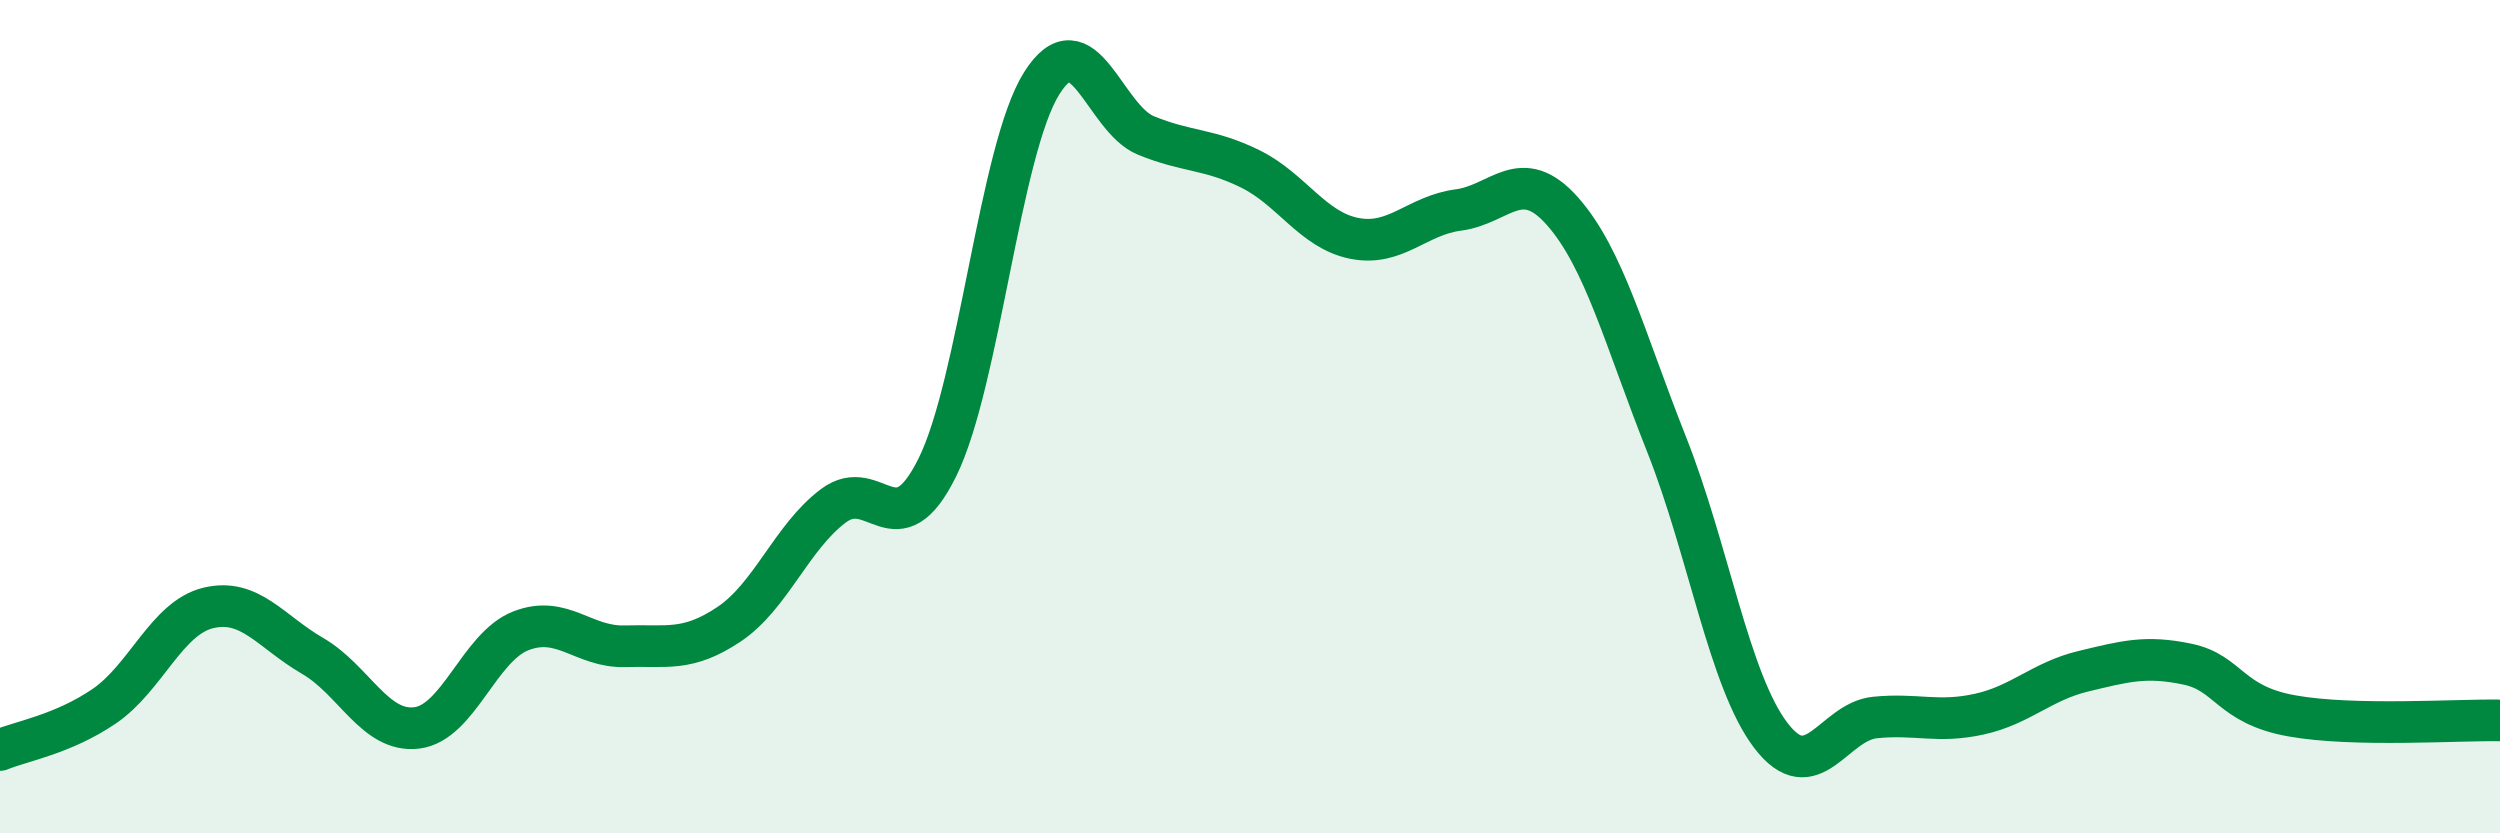
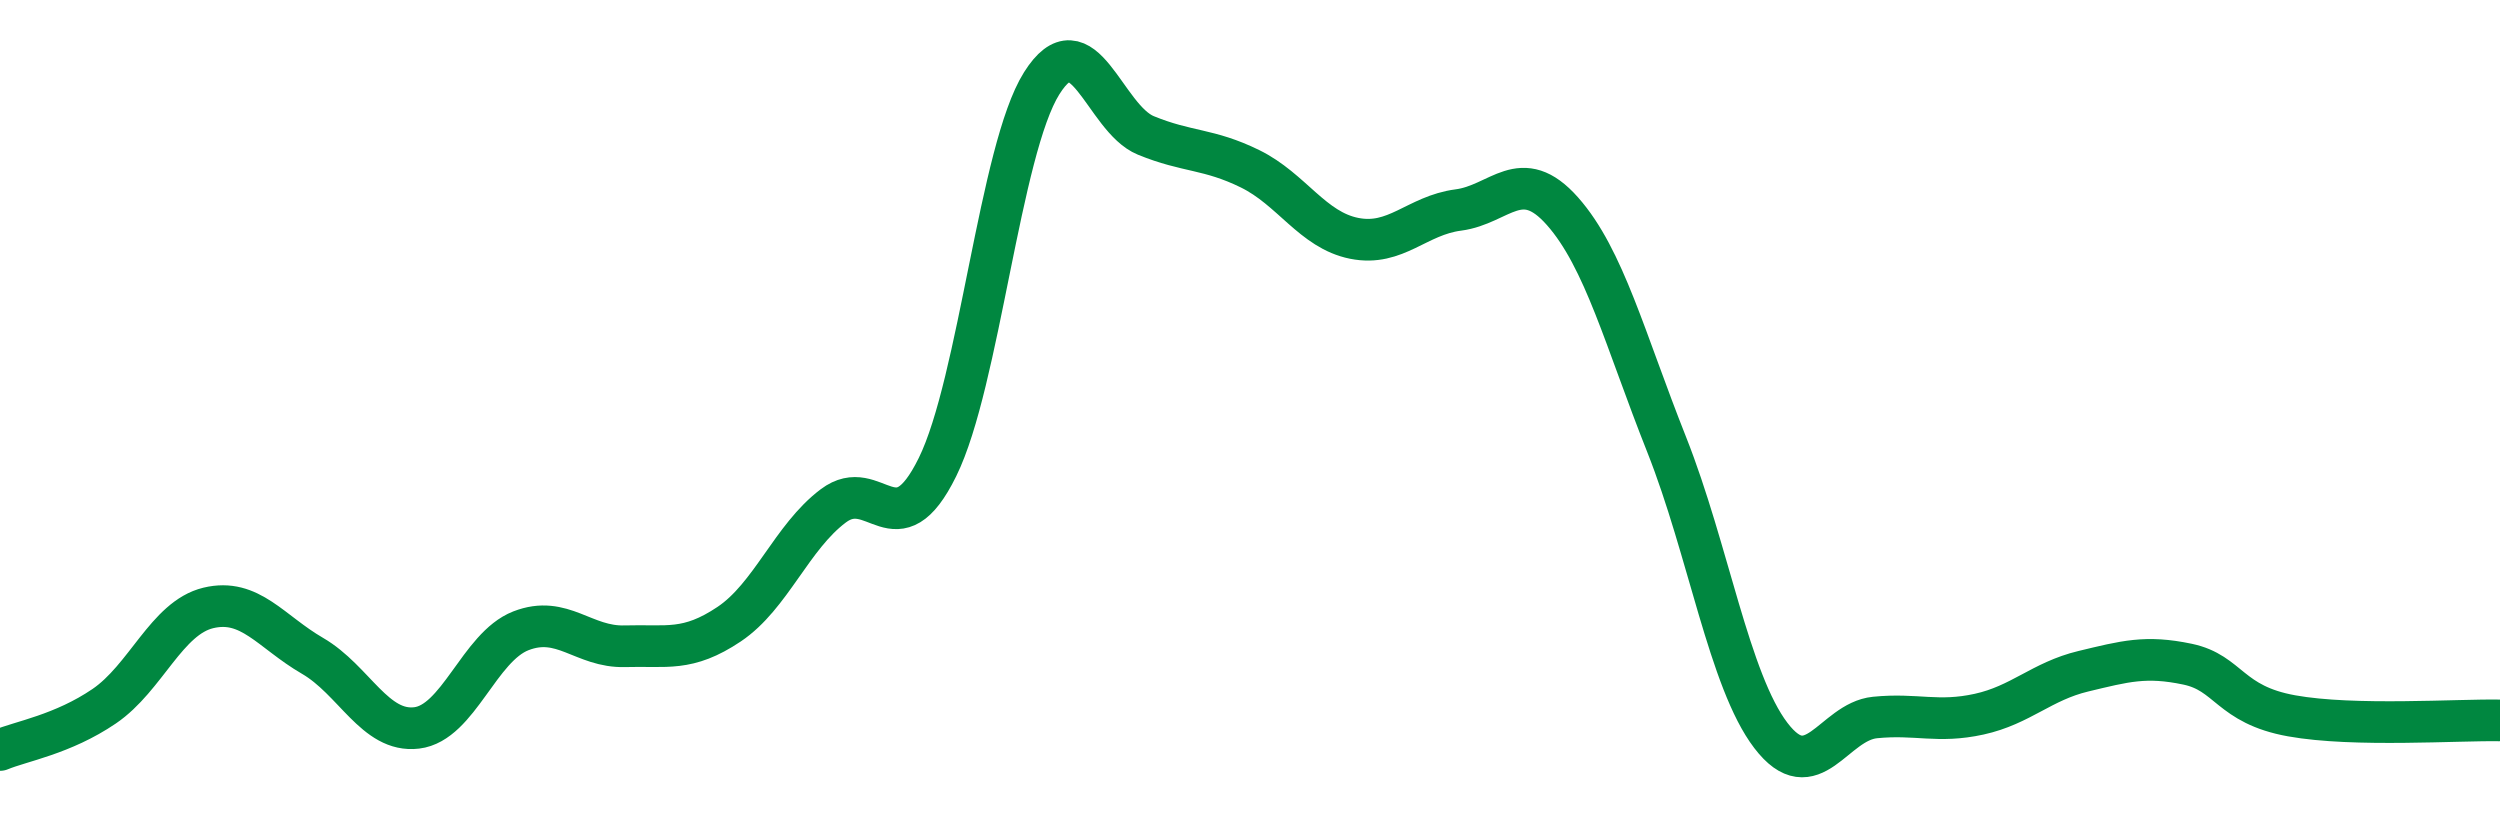
<svg xmlns="http://www.w3.org/2000/svg" width="60" height="20" viewBox="0 0 60 20">
-   <path d="M 0,18 C 0.5,17.79 1.5,17.63 2.5,16.95 C 3.5,16.27 4,14.83 5,14.59 C 6,14.35 6.5,15.16 7.5,15.74 C 8.5,16.32 9,17.59 10,17.47 C 11,17.35 11.5,15.53 12.5,15.14 C 13.5,14.75 14,15.54 15,15.51 C 16,15.48 16.5,15.65 17.5,14.98 C 18.5,14.31 19,12.89 20,12.14 C 21,11.39 21.5,13.24 22.5,11.21 C 23.5,9.18 24,3.59 25,2 C 26,0.41 26.5,2.84 27.5,3.25 C 28.5,3.66 29,3.56 30,4.05 C 31,4.54 31.5,5.52 32.5,5.72 C 33.5,5.92 34,5.17 35,5.04 C 36,4.91 36.5,3.94 37.5,5.07 C 38.5,6.2 39,8.15 40,10.67 C 41,13.19 41.5,16.34 42.5,17.65 C 43.5,18.96 44,17.32 45,17.22 C 46,17.12 46.5,17.36 47.5,17.14 C 48.5,16.92 49,16.35 50,16.11 C 51,15.87 51.5,15.73 52.5,15.94 C 53.5,16.15 53.5,16.91 55,17.18 C 56.5,17.45 59,17.27 60,17.29L60 20L0 20Z" fill="#008740" opacity="0.1" stroke-linecap="round" stroke-linejoin="round" />
  <path d="M 0,18 C 0.5,17.79 1.5,17.63 2.5,16.95 C 3.5,16.27 4,14.83 5,14.59 C 6,14.35 6.5,15.16 7.5,15.74 C 8.5,16.32 9,17.59 10,17.47 C 11,17.35 11.5,15.53 12.5,15.14 C 13.5,14.75 14,15.54 15,15.51 C 16,15.48 16.5,15.65 17.5,14.98 C 18.5,14.31 19,12.89 20,12.14 C 21,11.39 21.5,13.24 22.5,11.21 C 23.5,9.18 24,3.59 25,2 C 26,0.41 26.5,2.84 27.5,3.25 C 28.5,3.66 29,3.56 30,4.05 C 31,4.54 31.5,5.52 32.5,5.72 C 33.5,5.92 34,5.17 35,5.04 C 36,4.91 36.5,3.94 37.5,5.07 C 38.5,6.2 39,8.15 40,10.67 C 41,13.19 41.5,16.34 42.5,17.65 C 43.5,18.96 44,17.32 45,17.22 C 46,17.12 46.5,17.36 47.5,17.14 C 48.5,16.92 49,16.35 50,16.11 C 51,15.87 51.5,15.73 52.5,15.94 C 53.5,16.15 53.5,16.91 55,17.18 C 56.5,17.45 59,17.27 60,17.29" stroke="#008740" stroke-width="1" fill="none" stroke-linecap="round" stroke-linejoin="round" />
</svg>